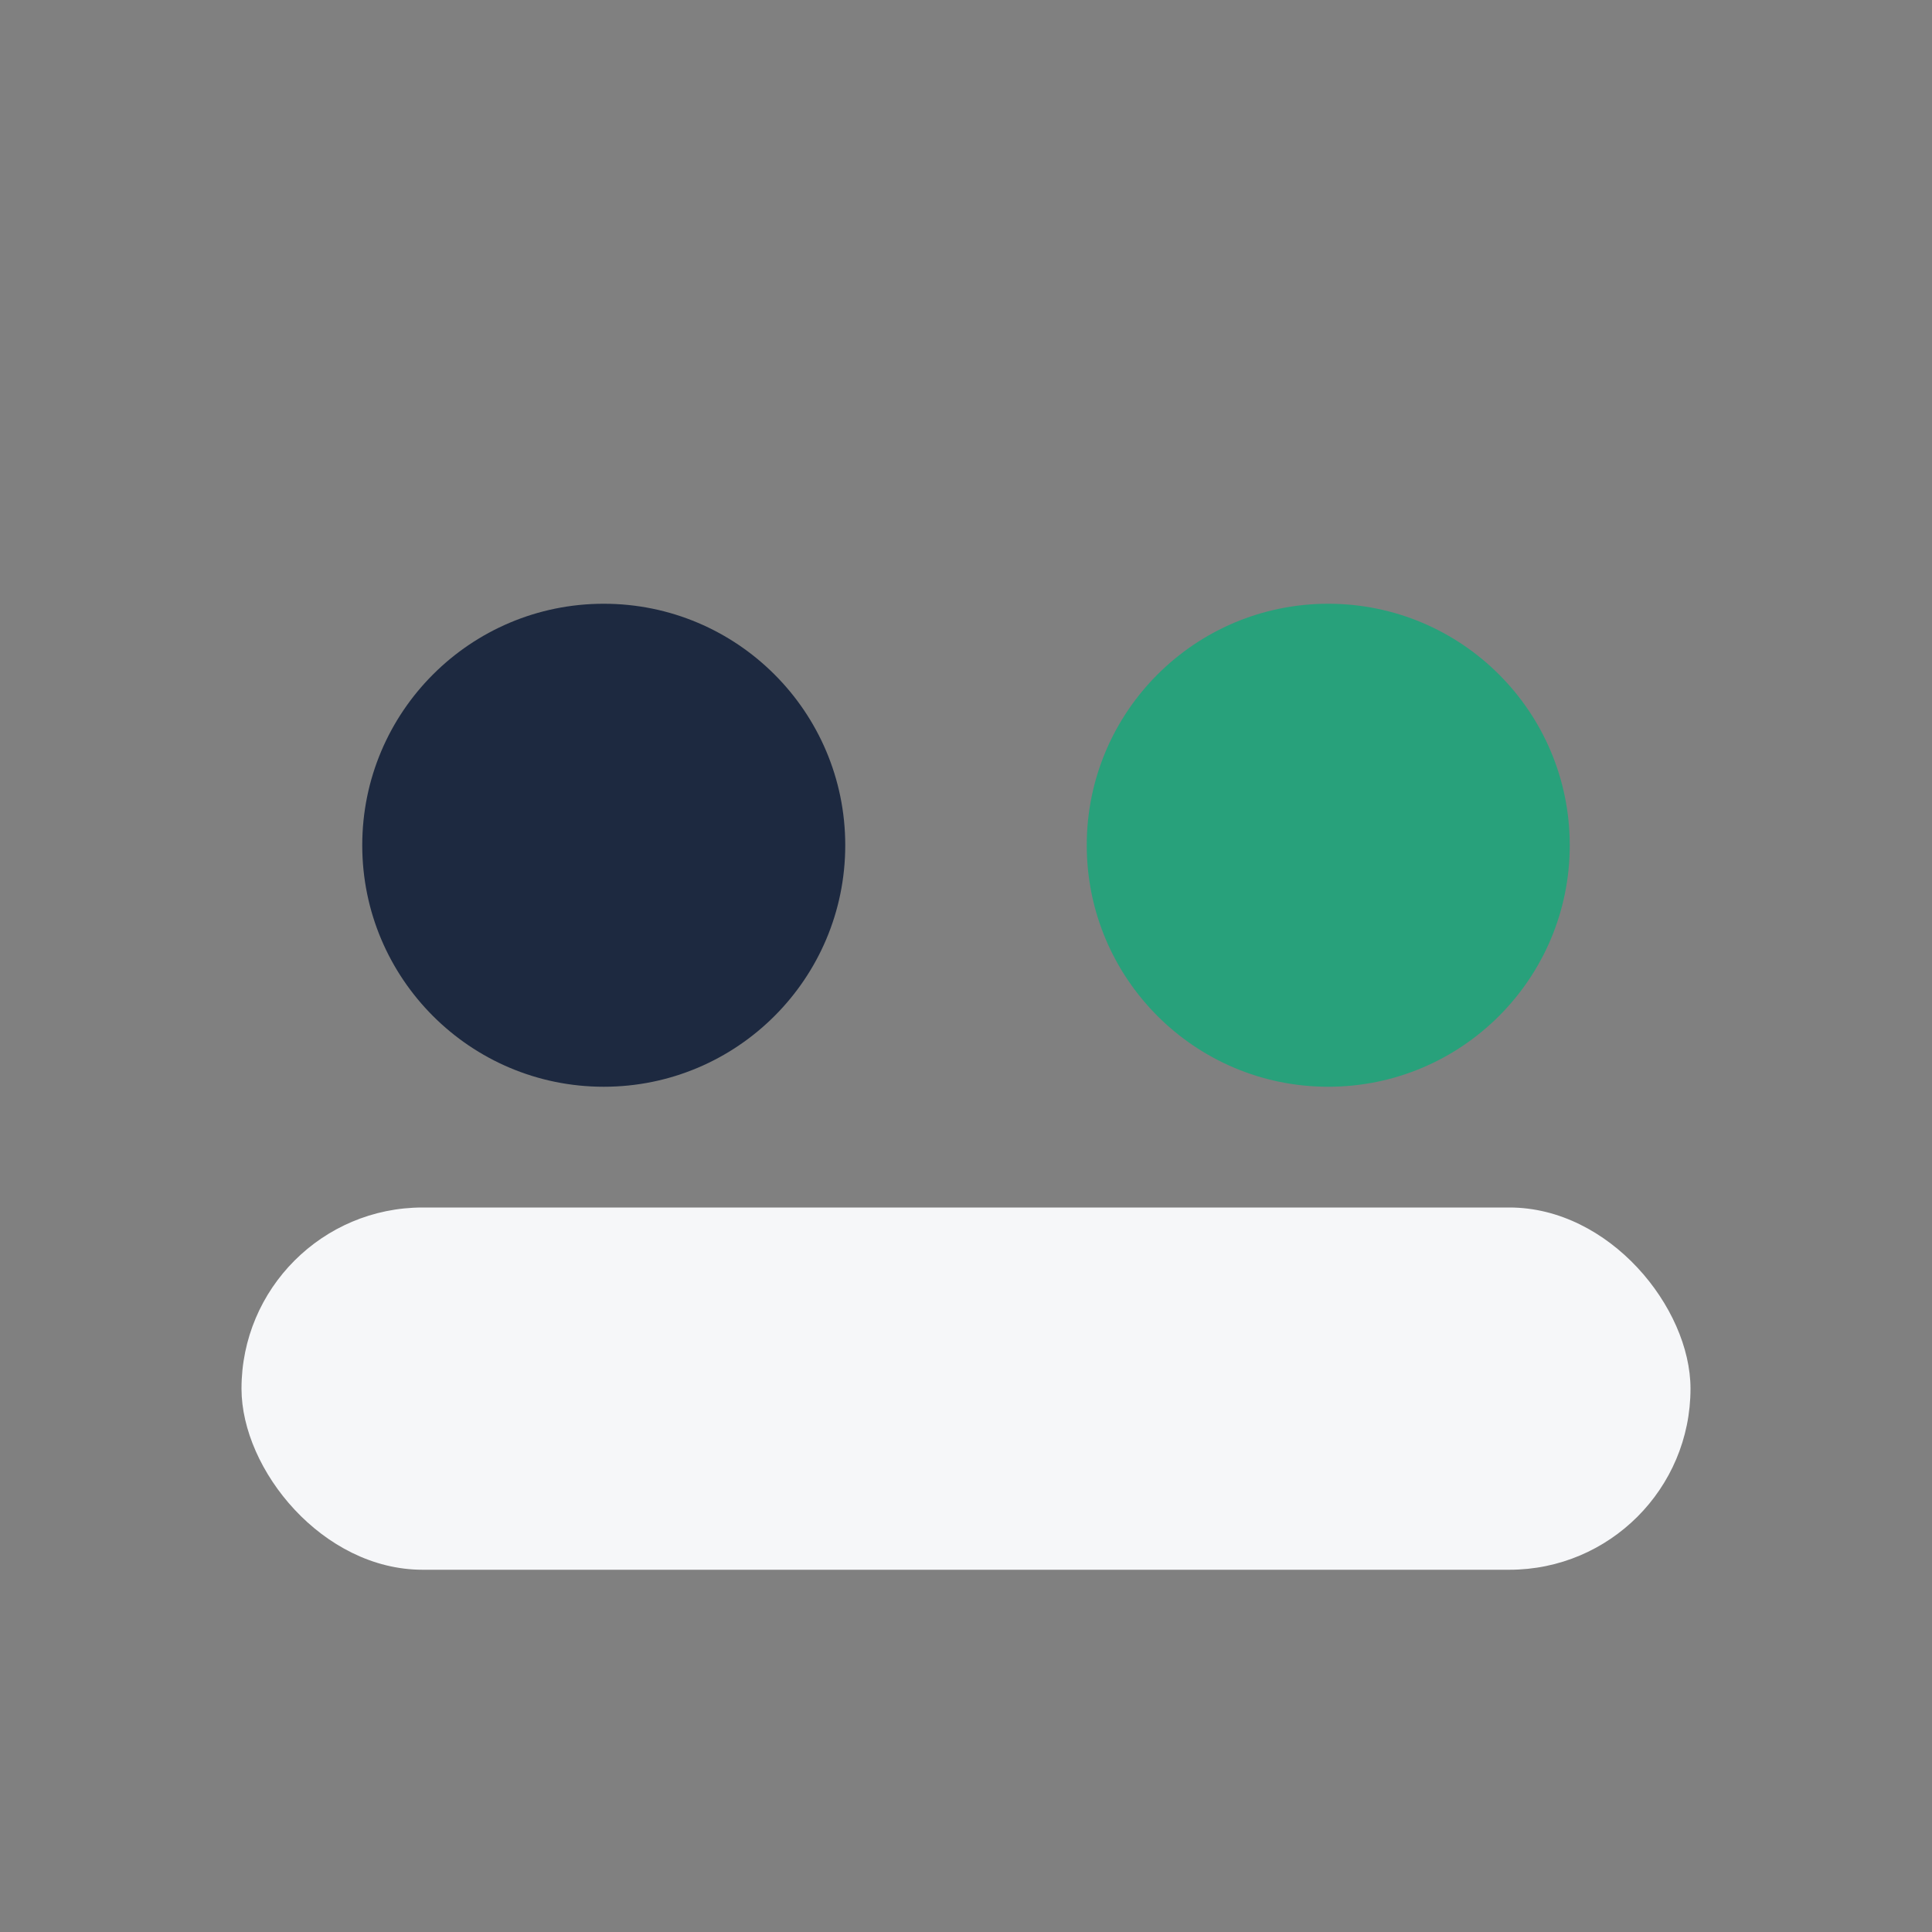
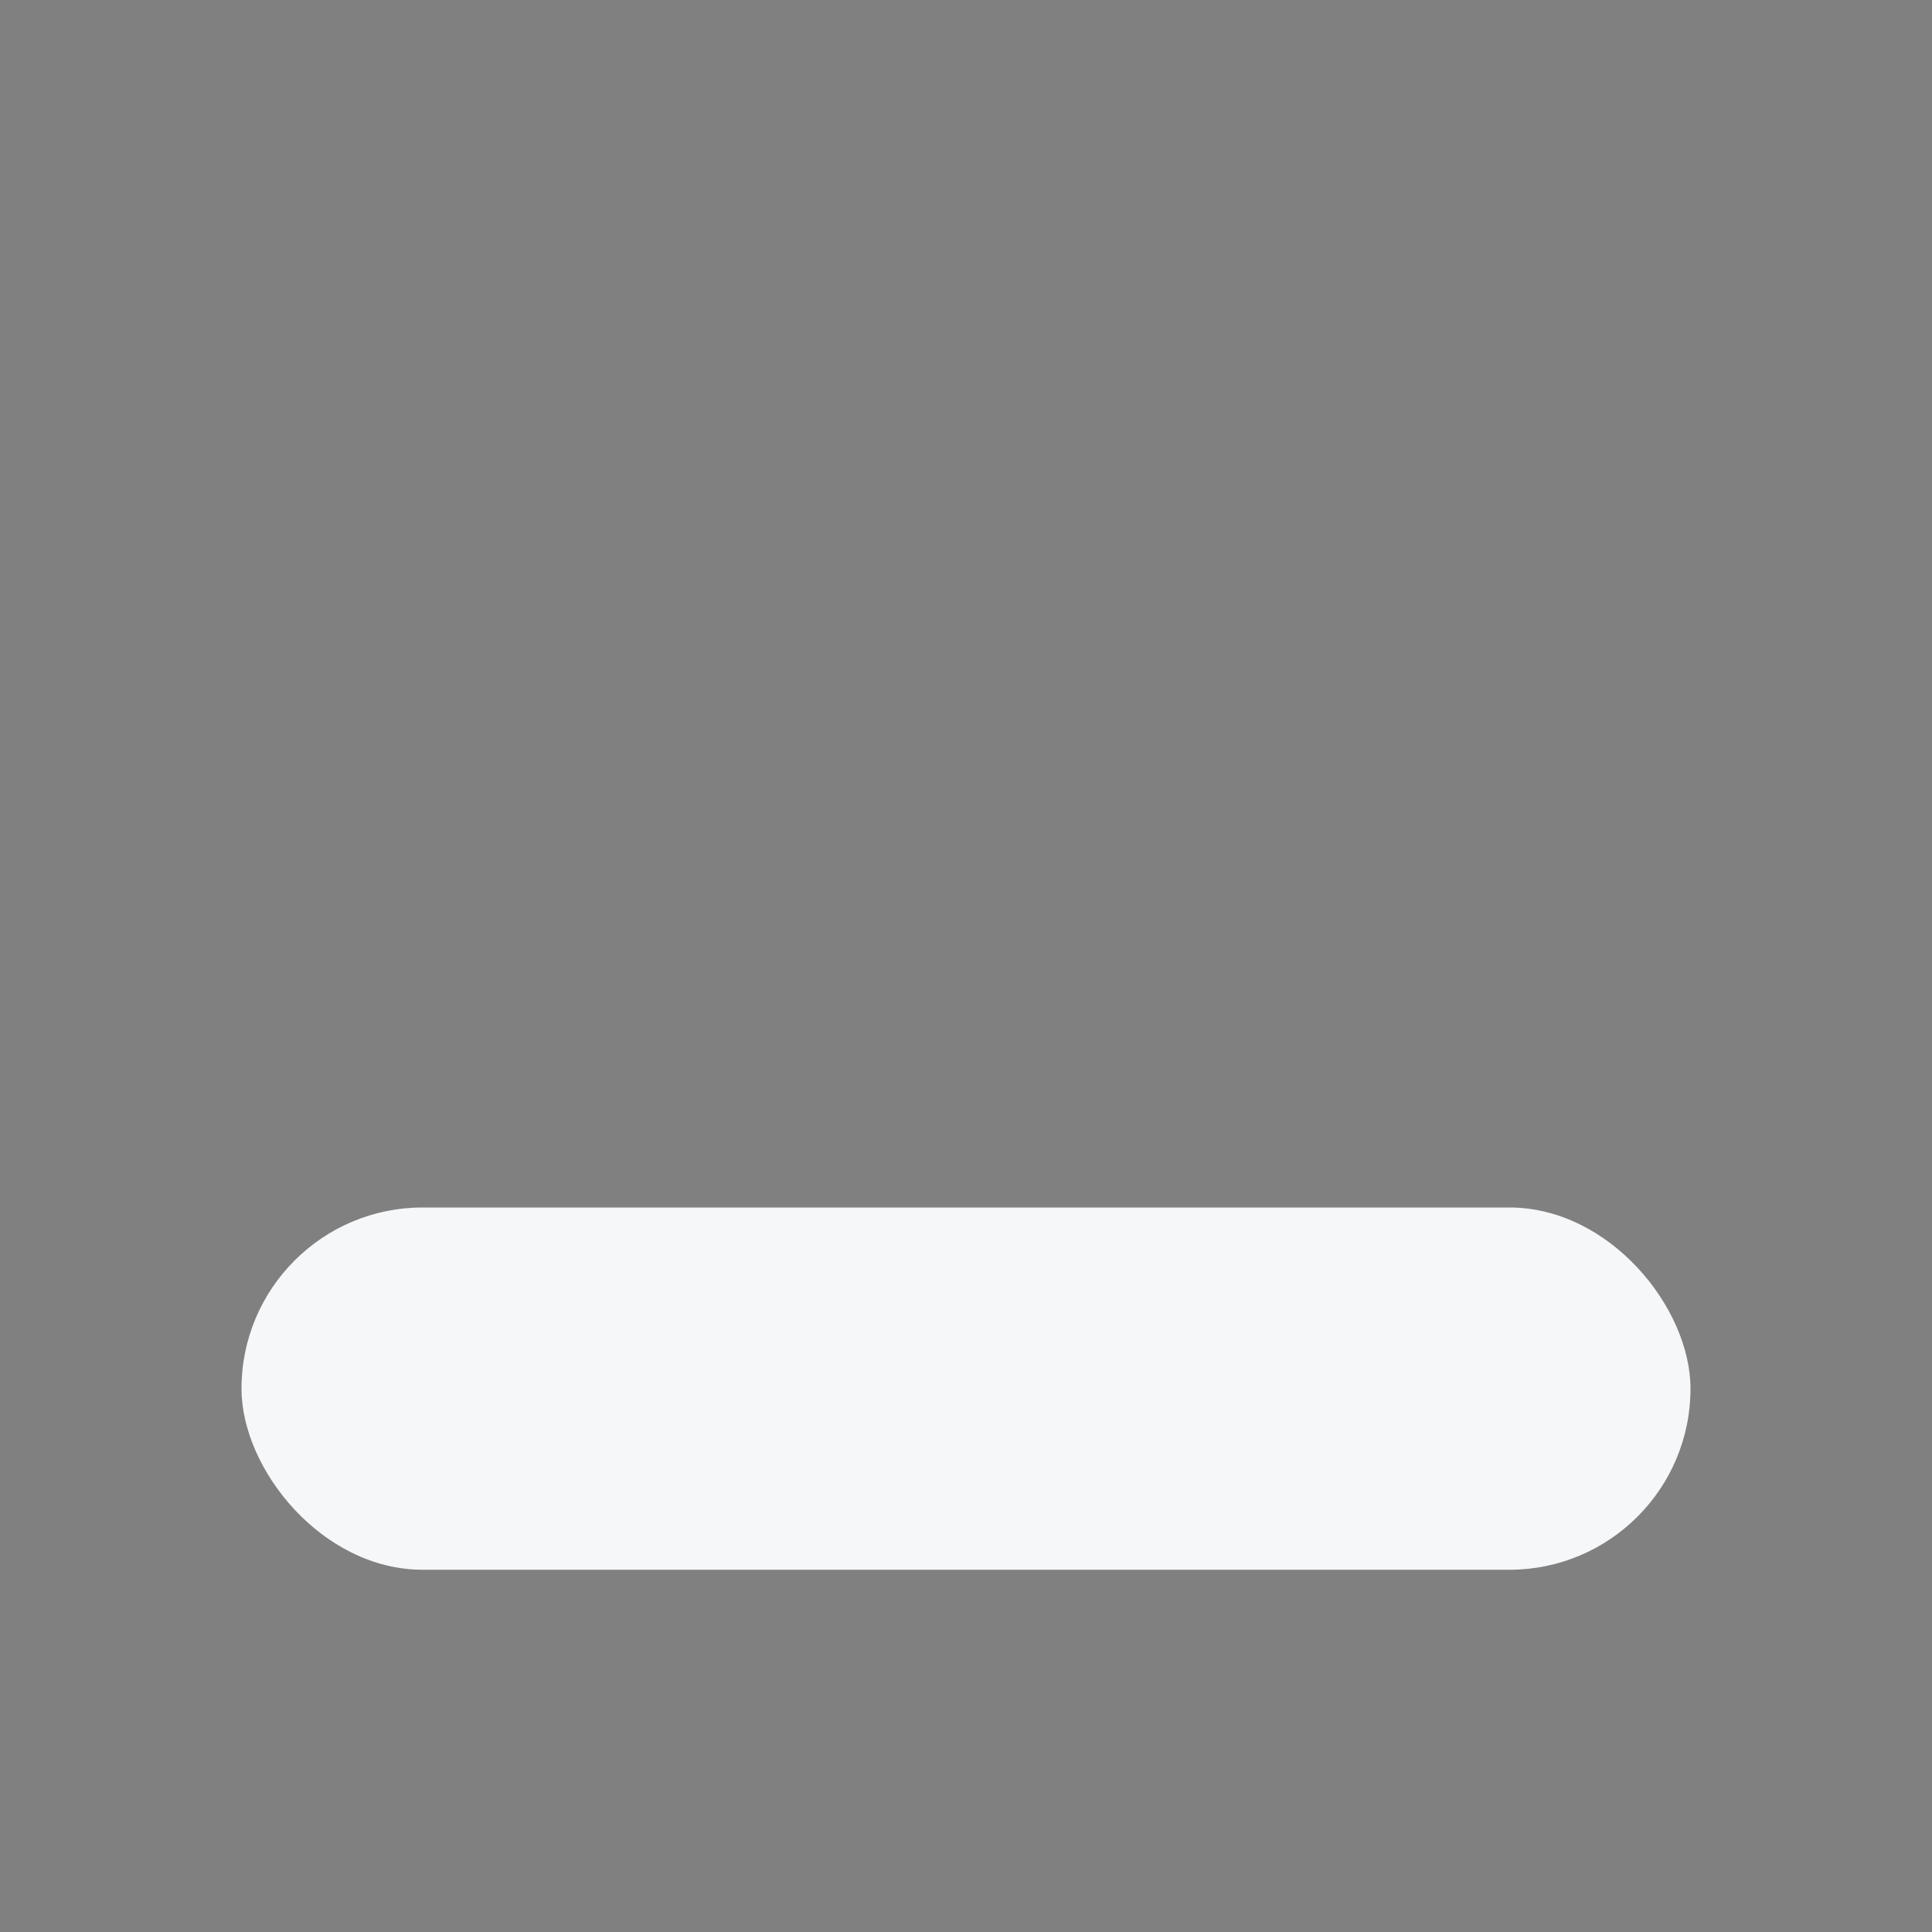
<svg xmlns="http://www.w3.org/2000/svg" width="32" height="32" viewBox="0 0 32 32">
  <rect x="0" y="0" width="32" height="32" fill="#808080" stroke="none" />
-   <circle cx="10" cy="14" r="4" fill="#1D2940" />
-   <circle cx="22" cy="14" r="4" fill="#28A17B" />
  <rect x="4" y="20" width="24" height="6" rx="3" fill="#F6F7F9" />
</svg>